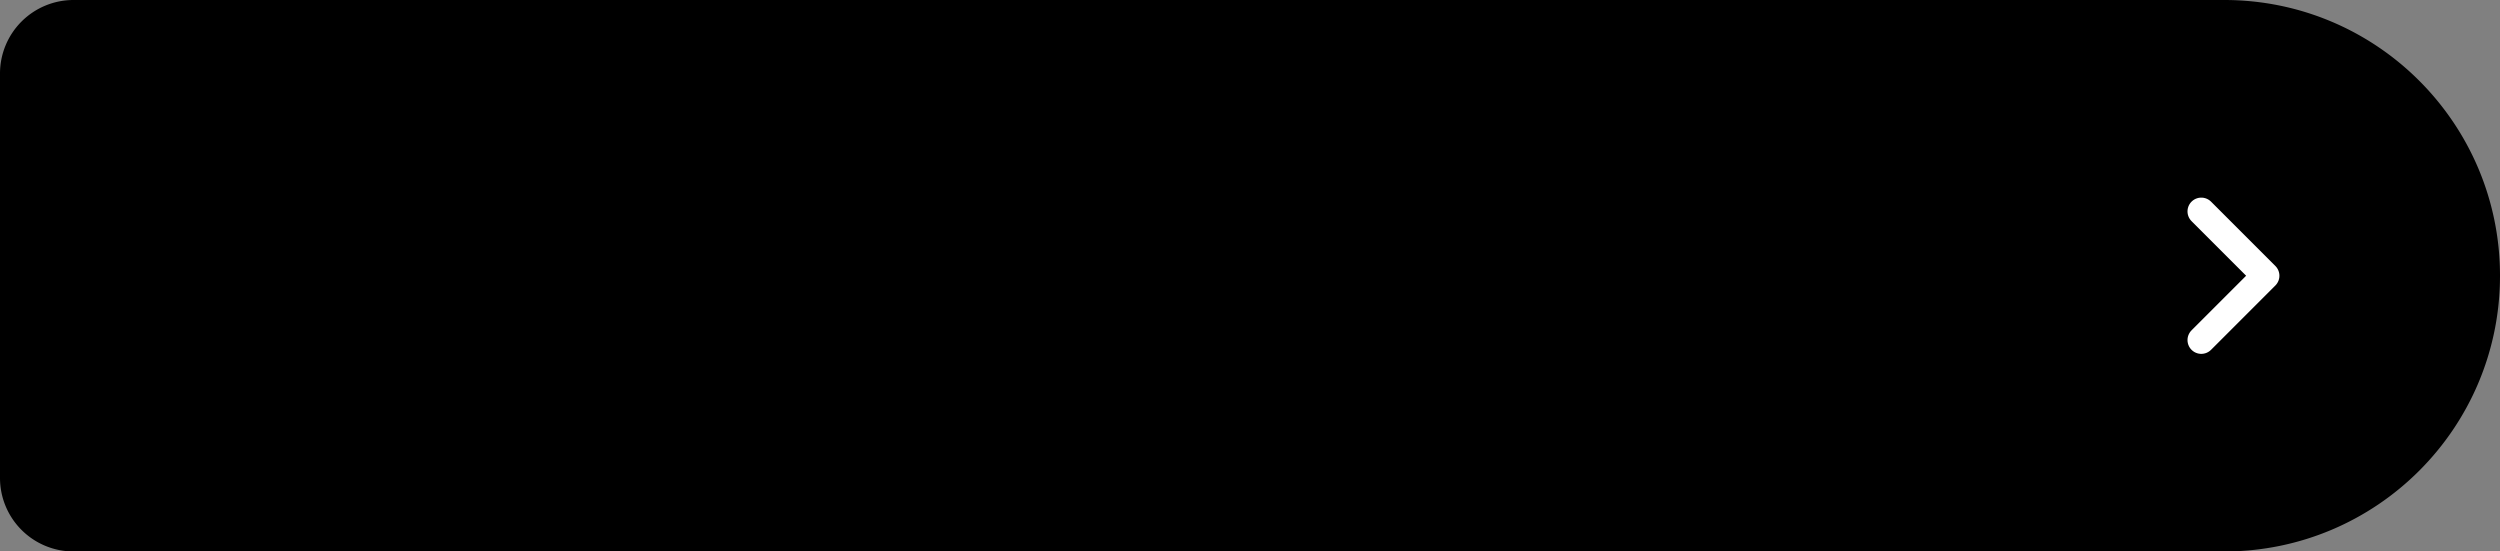
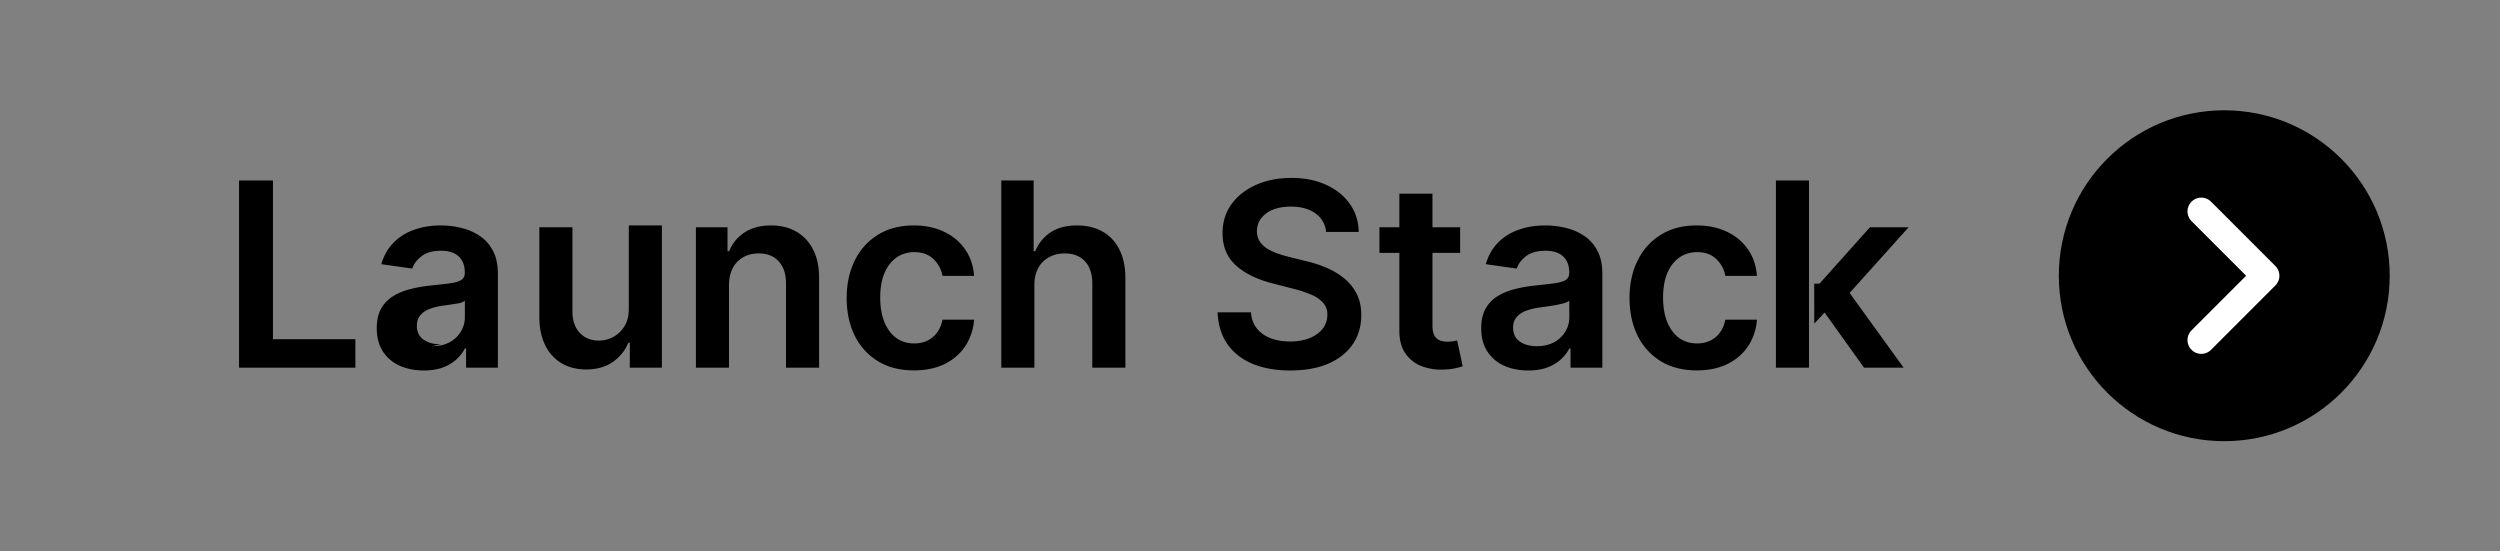
<svg xmlns="http://www.w3.org/2000/svg" width="136" height="30" fill="none">
  <rect width="100%" height="100%" fill="#808080" stroke="none" />
-   <path fill="url(#a)" d="M4 .5h117c8.008 0 14.5 6.492 14.5 14.5s-6.492 14.5-14.5 14.5H4A3.5 3.5 0 0 1 .5 26V4A3.5 3.5 0 0 1 4 .5" />
-   <path stroke="#35357E" d="M4 .5h117c8.008 0 14.5 6.492 14.5 14.5s-6.492 14.5-14.5 14.5H4A3.5 3.5 0 0 1 .5 26V4A3.5 3.5 0 0 1 4 .5Z" style="stroke:#35357e;stroke:color(display-p3 .208 .208 .492);stroke-opacity:1" />
-   <path fill="#35357E" d="M13.004 20V9.818h1.845v8.636h4.484V20zm10.048.154q-.726 0-1.308-.258a2.13 2.13 0 0 1-.915-.776q-.332-.512-.333-1.263 0-.645.24-1.069.237-.422.65-.676.413-.253.93-.383.522-.135 1.079-.193.67-.07 1.089-.125.417-.06.606-.179.194-.124.194-.383v-.03q0-.561-.333-.87t-.96-.308q-.66 0-1.049.289-.382.288-.517.68l-1.68-.238q.199-.696.656-1.163.457-.472 1.119-.706.66-.24 1.462-.239.551 0 1.098.13.547.129 1 .427.452.293.725.8.279.507.279 1.268V20h-1.73v-1.049h-.06q-.165.318-.462.597-.294.273-.741.442-.442.165-1.04.164m.467-1.322q.542 0 .94-.214a1.6 1.6 0 0 0 .611-.577 1.47 1.47 0 0 0 .22-.78v-.9a.9.9 0 0 1-.29.13q-.198.059-.447.104t-.492.079l-.422.06a3.1 3.1 0 0 0-.721.179q-.319.123-.502.348-.184.218-.184.566 0 .498.363.751.362.255.924.254m10.242-2.044v-4.424h1.8V20h-1.746v-1.357h-.08a2.3 2.3 0 0 1-.85 1.049q-.586.407-1.446.407-.75 0-1.328-.333a2.3 2.3 0 0 1-.894-.98q-.323-.645-.323-1.56v-4.862h1.8v4.583q0 .726.397 1.154t1.044.427q.398 0 .77-.194.374-.194.612-.576.244-.388.244-.97m5.45-1.262V20h-1.8v-7.636h1.72v1.297h.09q.262-.64.84-1.019.582-.378 1.437-.378.79 0 1.377.338.592.338.915.98.327.64.323 1.556V20h-1.8v-4.584q0-.765-.398-1.198-.392-.432-1.088-.432-.473 0-.84.208a1.45 1.45 0 0 0-.572.592q-.204.387-.204.94m10.062 4.623q-1.143 0-1.964-.502a3.35 3.35 0 0 1-1.257-1.387q-.438-.89-.438-2.048 0-1.163.448-2.054a3.34 3.34 0 0 1 1.262-1.392q.82-.502 1.94-.502.93 0 1.645.343.72.339 1.148.96.428.616.488 1.441h-1.72a1.64 1.64 0 0 0-.498-.92q-.387-.372-1.039-.372-.551 0-.97.298-.417.294-.65.845-.23.553-.23 1.323 0 .78.23 1.342.228.557.64.86.42.3.98.299.398 0 .711-.15.319-.154.532-.442t.293-.701h1.72a3 3 0 0 1-.477 1.437q-.413.621-1.123.974-.711.348-1.67.348m6.55-4.623V20h-1.8V9.818h1.76v3.843h.089q.269-.645.83-1.019.566-.378 1.442-.378.795 0 1.387.333t.915.975q.328.641.328 1.566V20h-1.8v-4.584q0-.77-.398-1.198-.393-.432-1.103-.432-.479 0-.855.208a1.46 1.46 0 0 0-.587.592q-.21.387-.209.94m15.87-2.909a1.36 1.36 0 0 0-.586-1.014q-.511-.363-1.332-.363-.577 0-.99.174a1.47 1.47 0 0 0-.63.472q-.22.299-.225.682 0 .318.145.551.149.234.402.398.255.16.562.269.309.109.621.184l.955.238q.577.134 1.109.363.536.229.96.577.427.348.675.84t.249 1.153q0 .895-.457 1.576-.458.676-1.323 1.06-.86.377-2.083.377-1.188 0-2.063-.368-.87-.367-1.362-1.074-.487-.706-.527-1.72h1.814q.04.532.328.885.29.354.751.527.468.174 1.044.174.601 0 1.054-.179.458-.184.716-.507.258-.328.263-.766a.97.97 0 0 0-.233-.656 1.7 1.7 0 0 0-.642-.437 6 6 0 0 0-.954-.319l-1.158-.298q-1.258-.323-1.99-.98-.725-.66-.725-1.754 0-.9.487-1.576.492-.675 1.338-1.05.844-.377 1.914-.377 1.083 0 1.899.378.82.373 1.288 1.039.467.66.482 1.521zm7.293-.253v1.392h-4.39v-1.392zm-3.306-1.83h1.8v7.17q0 .362.109.556a.6.6 0 0 0 .298.258q.184.07.408.07.169 0 .308-.025a3 3 0 0 0 .219-.044l.303 1.406q-.144.05-.412.11-.264.06-.647.07a2.9 2.9 0 0 1-1.218-.204 1.9 1.9 0 0 1-.86-.706q-.313-.478-.308-1.194zm7.009 9.62q-.726 0-1.308-.258a2.13 2.13 0 0 1-.915-.776q-.333-.512-.333-1.263 0-.645.239-1.069.239-.422.651-.676.412-.253.93-.383.522-.135 1.079-.193.67-.07 1.088-.125.418-.06.607-.179.194-.124.194-.383v-.03q0-.561-.333-.87t-.96-.308q-.66 0-1.049.289-.382.288-.517.68l-1.68-.238q.198-.696.656-1.163.457-.472 1.119-.706.66-.24 1.461-.239.552 0 1.099.13a3.1 3.1 0 0 1 1 .427q.451.293.725.8.279.507.279 1.268V20h-1.73v-1.049h-.06q-.165.318-.463.597-.293.273-.74.442-.443.165-1.04.164m.467-1.322q.541 0 .94-.214a1.6 1.6 0 0 0 .611-.577q.219-.358.219-.78v-.9a.9.9 0 0 1-.289.13 4 4 0 0 1-.447.104q-.249.045-.492.079l-.423.06a3.1 3.1 0 0 0-.72.179q-.319.123-.503.348-.184.218-.184.566 0 .498.363.751.363.255.925.254m8.705 1.317q-1.143 0-1.964-.502a3.35 3.35 0 0 1-1.257-1.387q-.438-.89-.438-2.048 0-1.163.448-2.054a3.34 3.34 0 0 1 1.262-1.392q.82-.502 1.94-.502.928 0 1.645.343.72.339 1.148.96.428.616.487 1.441h-1.72a1.64 1.64 0 0 0-.497-.92q-.388-.372-1.039-.372-.552 0-.97.298-.417.294-.65.845-.23.553-.23 1.323 0 .78.23 1.342.228.557.64.86.419.3.98.299.397 0 .711-.15.319-.154.532-.442t.293-.701h1.72a3 3 0 0 1-.477 1.437q-.413.621-1.123.974-.711.348-1.67.348m6.39-2.545-.005-2.173h.288l2.745-3.067h2.103l-3.376 3.758h-.373zM96.61 20V9.818h1.799V20zm4.792 0-2.486-3.475 1.213-1.268L103.556 20z" style="fill:#35357e;fill:color(display-p3 .208 .208 .492);fill-opacity:1" />
+   <path fill="#35357E" d="M13.004 20V9.818h1.845v8.636h4.484V20zm10.048.154q-.726 0-1.308-.258a2.13 2.13 0 0 1-.915-.776q-.332-.512-.333-1.263 0-.645.24-1.069.237-.422.65-.676.413-.253.93-.383.522-.135 1.079-.193.67-.07 1.089-.125.417-.06.606-.179.194-.124.194-.383v-.03q0-.561-.333-.87t-.96-.308q-.66 0-1.049.289-.382.288-.517.68l-1.68-.238q.199-.696.656-1.163.457-.472 1.119-.706.66-.24 1.462-.239.551 0 1.098.13.547.129 1 .427.452.293.725.8.279.507.279 1.268V20h-1.73v-1.049h-.06q-.165.318-.462.597-.294.273-.741.442-.442.165-1.04.164m.467-1.322q.542 0 .94-.214a1.6 1.6 0 0 0 .611-.577 1.47 1.47 0 0 0 .22-.78v-.9a.9.9 0 0 1-.29.13t-.492.079l-.422.06a3.1 3.1 0 0 0-.721.179q-.319.123-.502.348-.184.218-.184.566 0 .498.363.751.362.255.924.254m10.242-2.044v-4.424h1.8V20h-1.746v-1.357h-.08a2.3 2.3 0 0 1-.85 1.049q-.586.407-1.446.407-.75 0-1.328-.333a2.3 2.3 0 0 1-.894-.98q-.323-.645-.323-1.56v-4.862h1.8v4.583q0 .726.397 1.154t1.044.427q.398 0 .77-.194.374-.194.612-.576.244-.388.244-.97m5.45-1.262V20h-1.8v-7.636h1.72v1.297h.09q.262-.64.84-1.019.582-.378 1.437-.378.79 0 1.377.338.592.338.915.98.327.64.323 1.556V20h-1.8v-4.584q0-.765-.398-1.198-.392-.432-1.088-.432-.473 0-.84.208a1.45 1.45 0 0 0-.572.592q-.204.387-.204.94m10.062 4.623q-1.143 0-1.964-.502a3.35 3.35 0 0 1-1.257-1.387q-.438-.89-.438-2.048 0-1.163.448-2.054a3.34 3.34 0 0 1 1.262-1.392q.82-.502 1.94-.502.93 0 1.645.343.72.339 1.148.96.428.616.488 1.441h-1.72a1.64 1.64 0 0 0-.498-.92q-.387-.372-1.039-.372-.551 0-.97.298-.417.294-.65.845-.23.553-.23 1.323 0 .78.23 1.342.228.557.64.86.42.3.98.299.398 0 .711-.15.319-.154.532-.442t.293-.701h1.72a3 3 0 0 1-.477 1.437q-.413.621-1.123.974-.711.348-1.67.348m6.55-4.623V20h-1.8V9.818h1.76v3.843h.089q.269-.645.83-1.019.566-.378 1.442-.378.795 0 1.387.333t.915.975q.328.641.328 1.566V20h-1.8v-4.584q0-.77-.398-1.198-.393-.432-1.103-.432-.479 0-.855.208a1.46 1.46 0 0 0-.587.592q-.21.387-.209.94m15.87-2.909a1.36 1.36 0 0 0-.586-1.014q-.511-.363-1.332-.363-.577 0-.99.174a1.47 1.47 0 0 0-.63.472q-.22.299-.225.682 0 .318.145.551.149.234.402.398.255.16.562.269.309.109.621.184l.955.238q.577.134 1.109.363.536.229.96.577.427.348.675.84t.249 1.153q0 .895-.457 1.576-.458.676-1.323 1.06-.86.377-2.083.377-1.188 0-2.063-.368-.87-.367-1.362-1.074-.487-.706-.527-1.72h1.814q.04.532.328.885.29.354.751.527.468.174 1.044.174.601 0 1.054-.179.458-.184.716-.507.258-.328.263-.766a.97.97 0 0 0-.233-.656 1.7 1.7 0 0 0-.642-.437 6 6 0 0 0-.954-.319l-1.158-.298q-1.258-.323-1.99-.98-.725-.66-.725-1.754 0-.9.487-1.576.492-.675 1.338-1.05.844-.377 1.914-.377 1.083 0 1.899.378.82.373 1.288 1.039.467.66.482 1.521zm7.293-.253v1.392h-4.39v-1.392zm-3.306-1.83h1.8v7.17q0 .362.109.556a.6.6 0 0 0 .298.258q.184.07.408.07.169 0 .308-.025a3 3 0 0 0 .219-.044l.303 1.406q-.144.05-.412.11-.264.06-.647.07a2.9 2.9 0 0 1-1.218-.204 1.9 1.9 0 0 1-.86-.706q-.313-.478-.308-1.194zm7.009 9.62q-.726 0-1.308-.258a2.13 2.13 0 0 1-.915-.776q-.333-.512-.333-1.263 0-.645.239-1.069.239-.422.651-.676.412-.253.93-.383.522-.135 1.079-.193.67-.07 1.088-.125.418-.06.607-.179.194-.124.194-.383v-.03q0-.561-.333-.87t-.96-.308q-.66 0-1.049.289-.382.288-.517.68l-1.68-.238q.198-.696.656-1.163.457-.472 1.119-.706.66-.24 1.461-.239.552 0 1.099.13a3.1 3.1 0 0 1 1 .427q.451.293.725.8.279.507.279 1.268V20h-1.73v-1.049h-.06q-.165.318-.463.597-.293.273-.74.442-.443.165-1.04.164m.467-1.322q.541 0 .94-.214a1.6 1.6 0 0 0 .611-.577q.219-.358.219-.78v-.9a.9.9 0 0 1-.289.13 4 4 0 0 1-.447.104q-.249.045-.492.079l-.423.06a3.1 3.1 0 0 0-.72.179q-.319.123-.503.348-.184.218-.184.566 0 .498.363.751.363.255.925.254m8.705 1.317q-1.143 0-1.964-.502a3.35 3.35 0 0 1-1.257-1.387q-.438-.89-.438-2.048 0-1.163.448-2.054a3.34 3.34 0 0 1 1.262-1.392q.82-.502 1.94-.502.928 0 1.645.343.72.339 1.148.96.428.616.487 1.441h-1.72a1.64 1.64 0 0 0-.497-.92q-.388-.372-1.039-.372-.552 0-.97.298-.417.294-.65.845-.23.553-.23 1.323 0 .78.23 1.342.228.557.64.86.419.3.98.299.397 0 .711-.15.319-.154.532-.442t.293-.701h1.72a3 3 0 0 1-.477 1.437q-.413.621-1.123.974-.711.348-1.67.348m6.39-2.545-.005-2.173h.288l2.745-3.067h2.103l-3.376 3.758h-.373zM96.61 20V9.818h1.799V20zm4.792 0-2.486-3.475 1.213-1.268L103.556 20z" style="fill:#35357e;fill:color(display-p3 .208 .208 .492);fill-opacity:1" />
  <circle cx="121" cy="15" r="9" fill="url(#b)" />
  <path stroke="#fff" stroke-linecap="round" stroke-linejoin="round" stroke-width="1.5" d="m119.75 11.5 3.5 3.5-3.5 3.5" style="stroke:#fff;stroke-opacity:1" />
  <defs>
    <linearGradient id="a" x1="68" x2="68" y1="0" y2="30" gradientUnits="userSpaceOnUse">
      <stop stop-color="#FDD16B" style="stop-color:#fdd16b;stop-color:color(display-p3 .991 .819 .42);stop-opacity:1" />
      <stop offset="1" stop-color="#FBB613" style="stop-color:#fbb613;stop-color:color(display-p3 .986 .712 .074);stop-opacity:1" />
    </linearGradient>
    <linearGradient id="b" x1="130" x2="112" y1="6" y2="24" gradientUnits="userSpaceOnUse">
      <stop stop-color="#4949AD" style="stop-color:#4949ad;stop-color:color(display-p3 .288 .288 .68);stop-opacity:1" />
      <stop offset="1" stop-color="#070738" style="stop-color:#070738;stop-color:color(display-p3 .027 .027 .219);stop-opacity:1" />
    </linearGradient>
  </defs>
</svg>